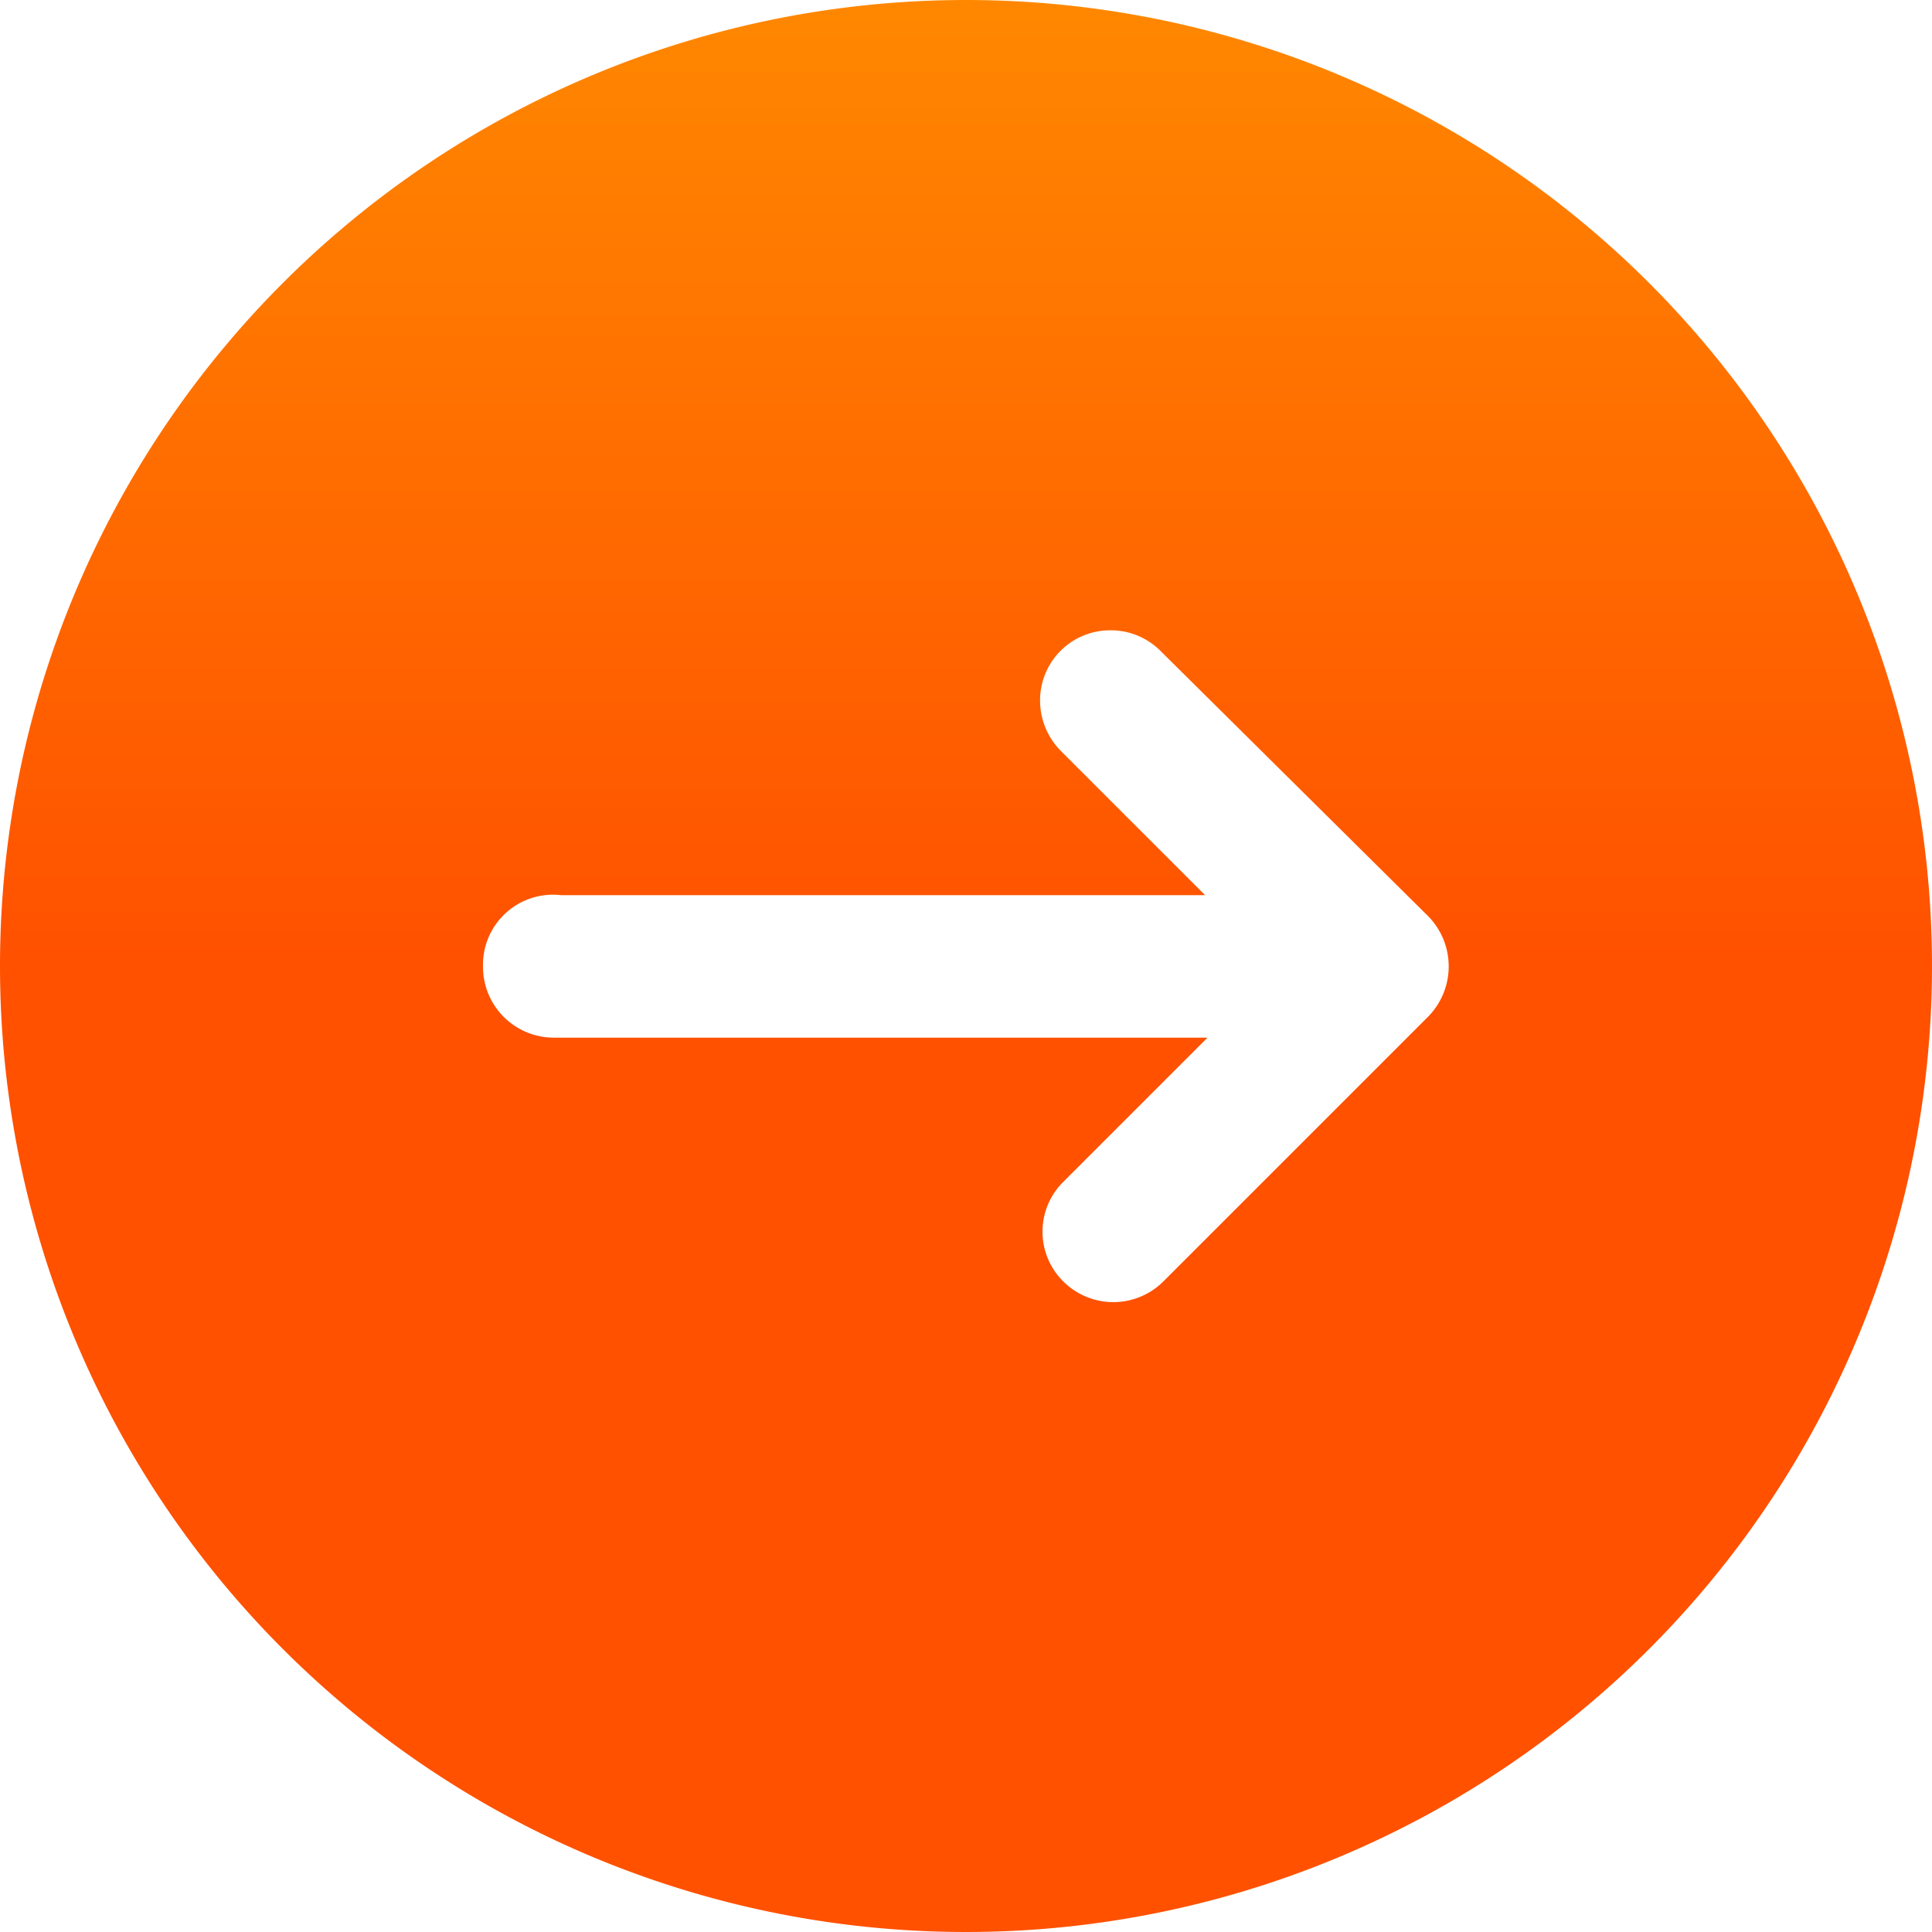
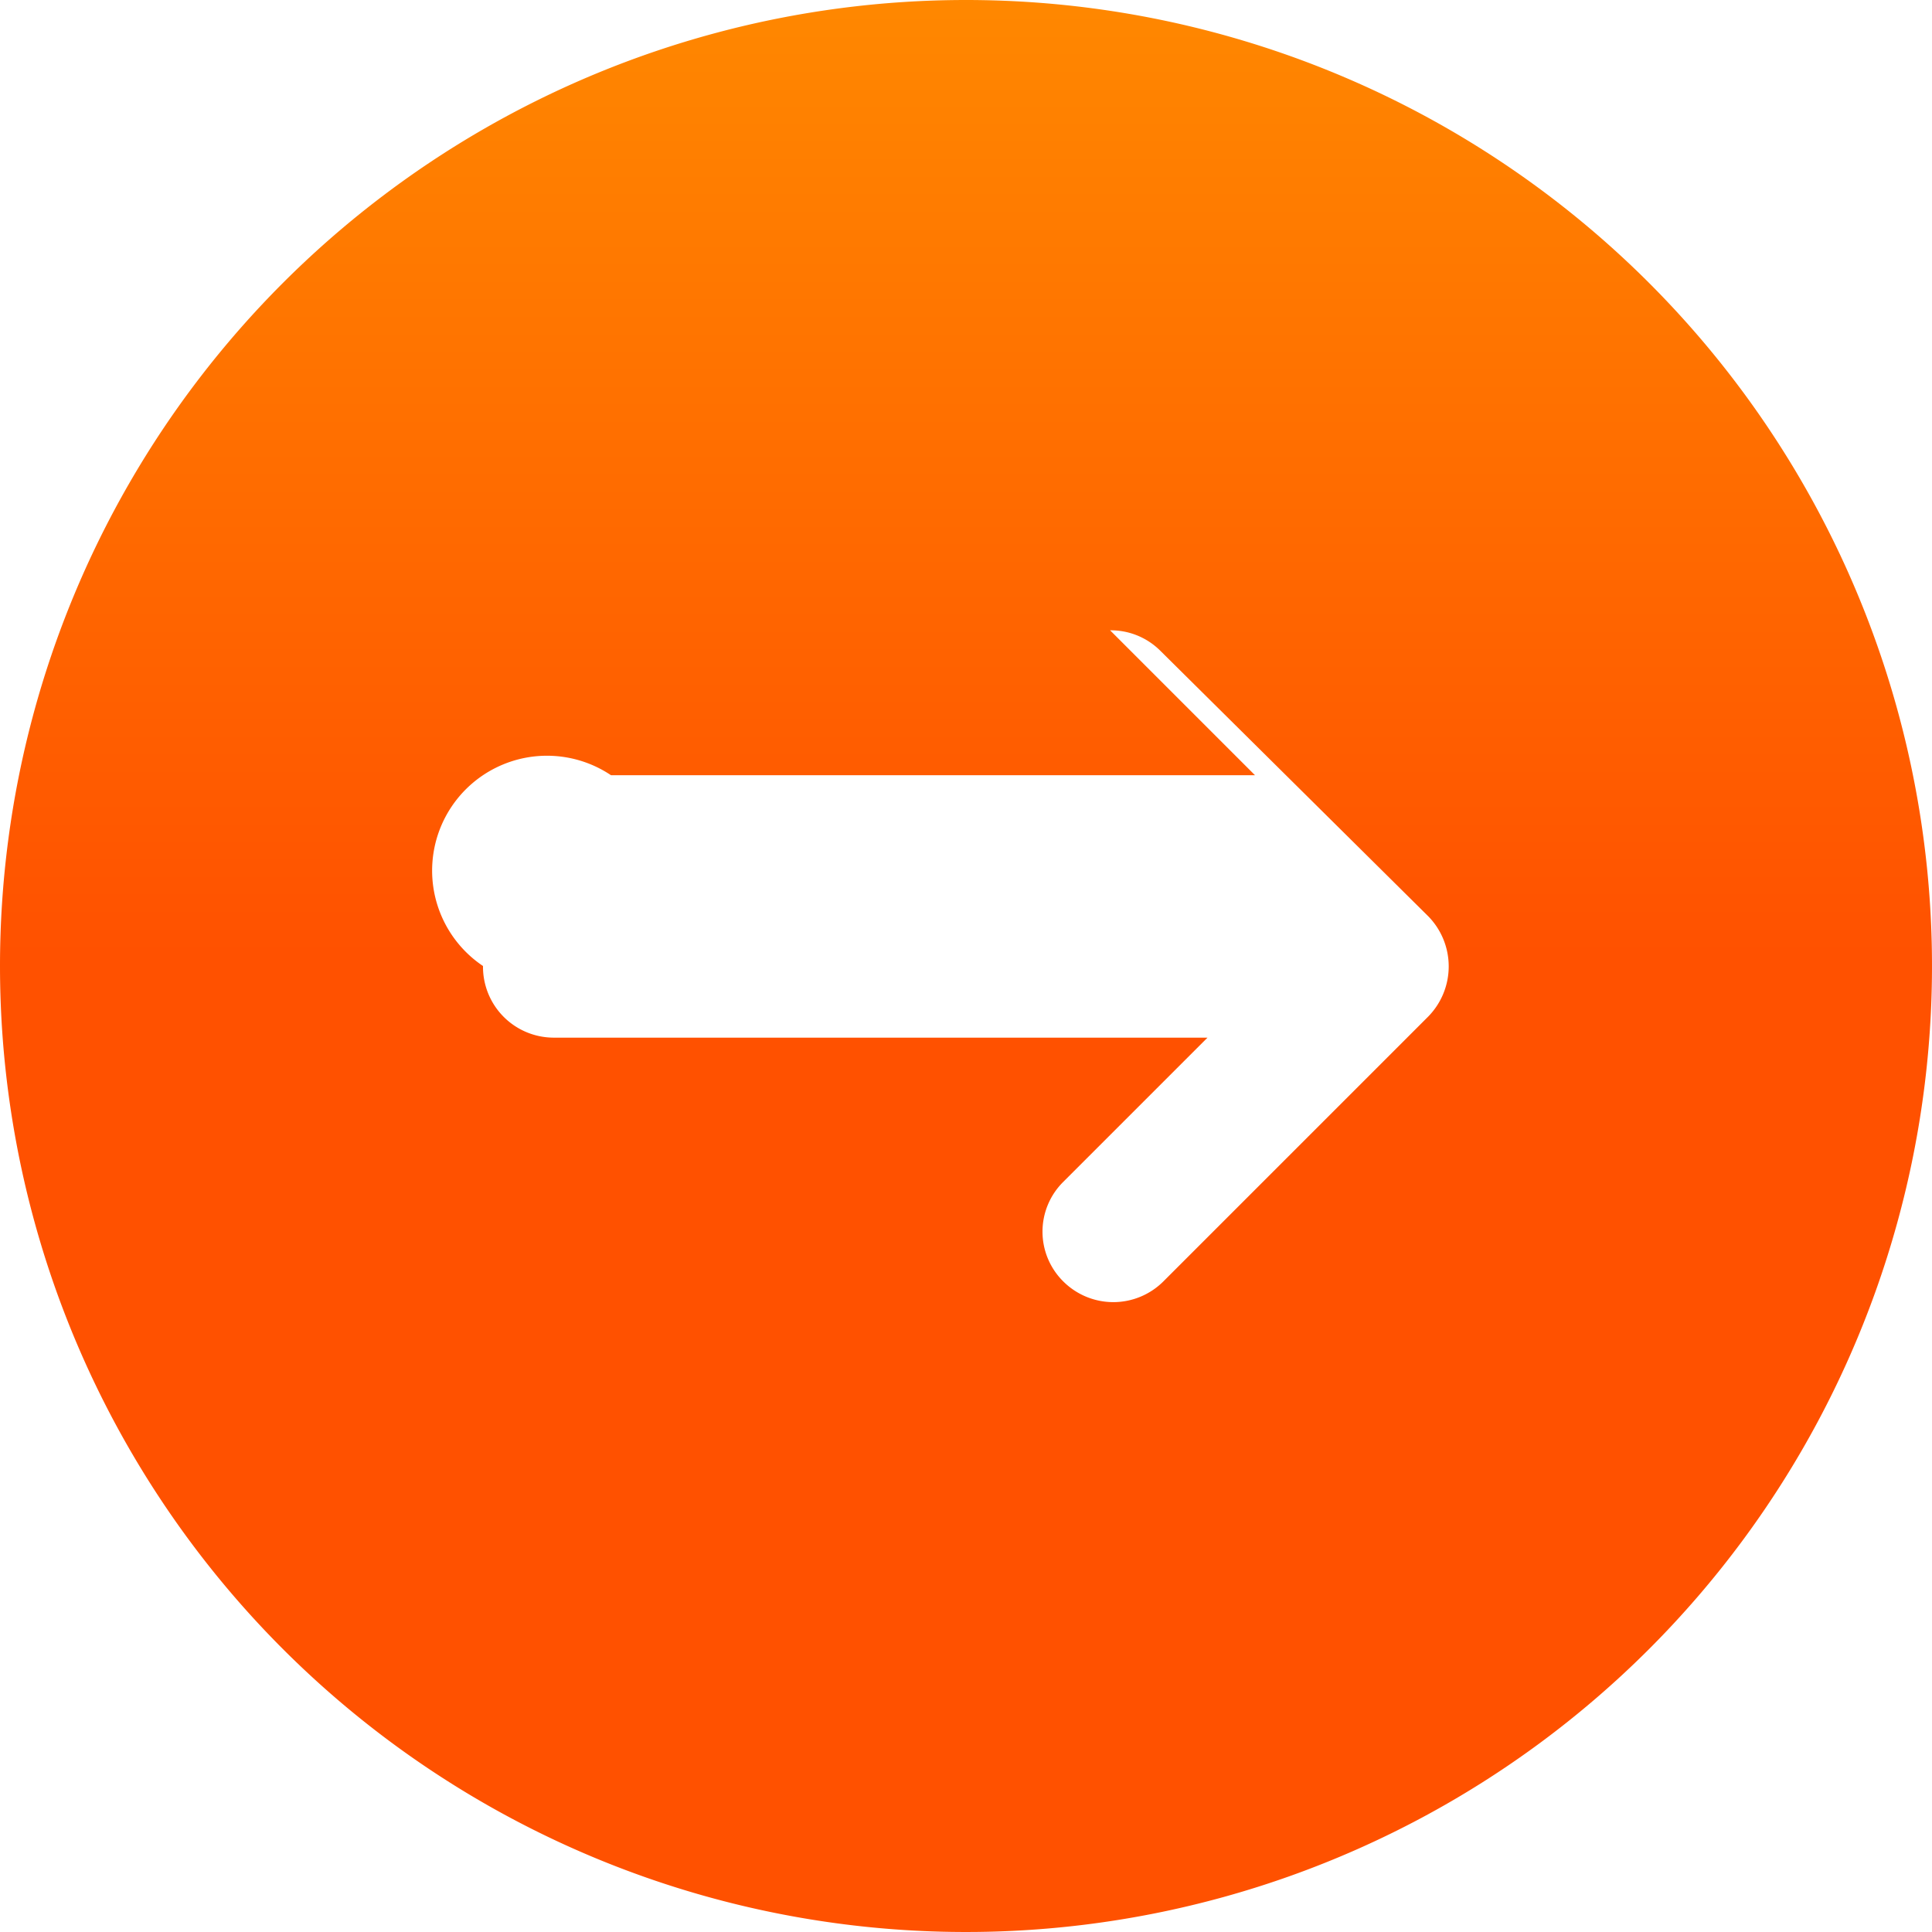
<svg xmlns="http://www.w3.org/2000/svg" viewBox="0 0 24 24">
  <defs>
    <linearGradient id="a" x1="-899.05" x2="-899.05" y1="-901.9" y2="-901.3" gradientTransform="matrix(20 0 0 20 17993 18038)" gradientUnits="userSpaceOnUse">
      <stop offset="0" stop-color="#ff8900" />
      <stop offset="1" stop-color="#ff5100" />
    </linearGradient>
  </defs>
-   <path fill="url(#a)" fill-rule="evenodd" d="M12 0A12 12 0 1 1 0 12 12 12 0 0 1 12 0Zm1.79 7.83a.87.87 0 0 0-.87.87.89.89 0 0 0 .25.62l1.8 1.8h-8A.87.87 0 0 0 6 12a.88.88 0 0 0 .87.89H15l-1.79 1.79a.87.87 0 0 0 0 1.24.88.88 0 0 0 1.24 0l3.29-3.29a.89.89 0 0 0 0-1.25l-3.33-3.3a.87.87 0 0 0-.62-.25Z" data-name="Livello 1" />
+   <path fill="url(#a)" fill-rule="evenodd" d="M12 0A12 12 0 1 1 0 12 12 12 0 0 1 12 0Zm1.79 7.83l1.8 1.8h-8A.87.87 0 0 0 6 12a.88.88 0 0 0 .87.89H15l-1.79 1.79a.87.87 0 0 0 0 1.24.88.88 0 0 0 1.24 0l3.29-3.29a.89.89 0 0 0 0-1.25l-3.33-3.3a.87.87 0 0 0-.62-.25Z" data-name="Livello 1" />
</svg>